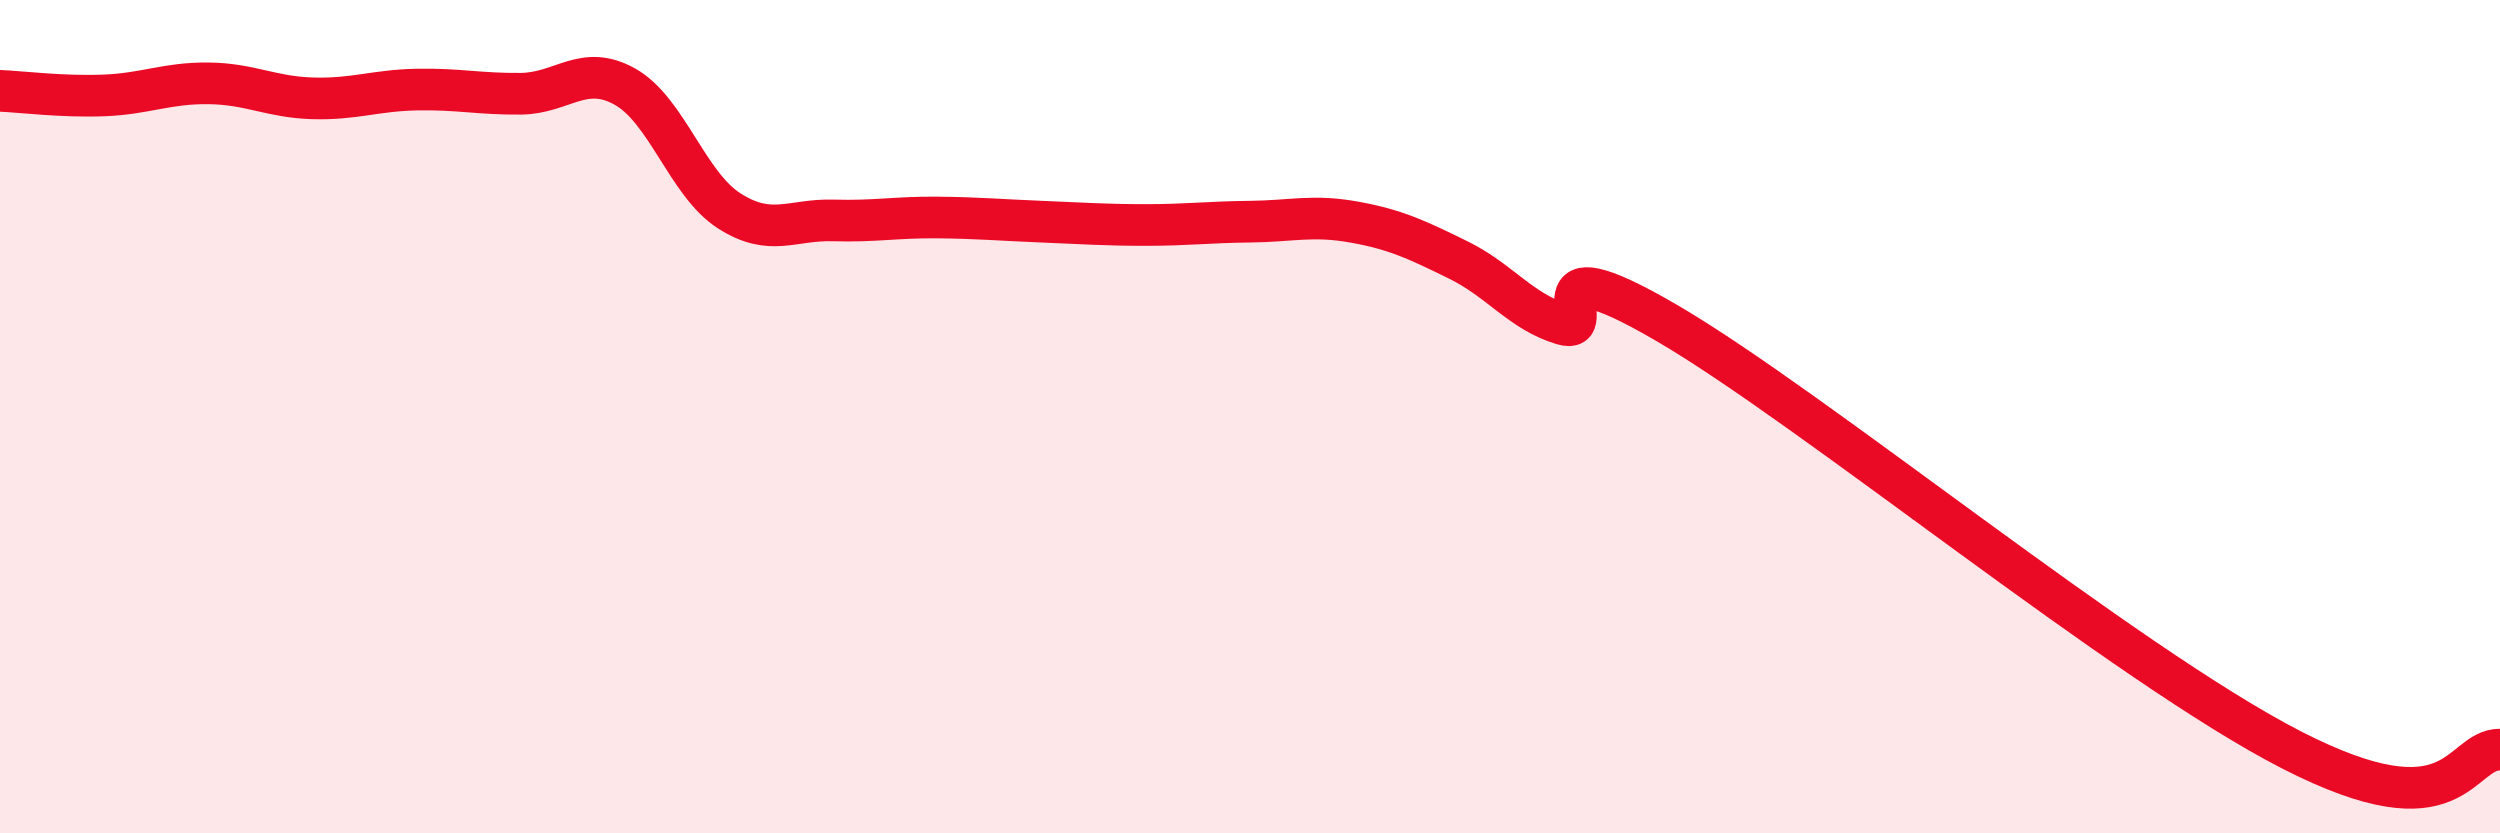
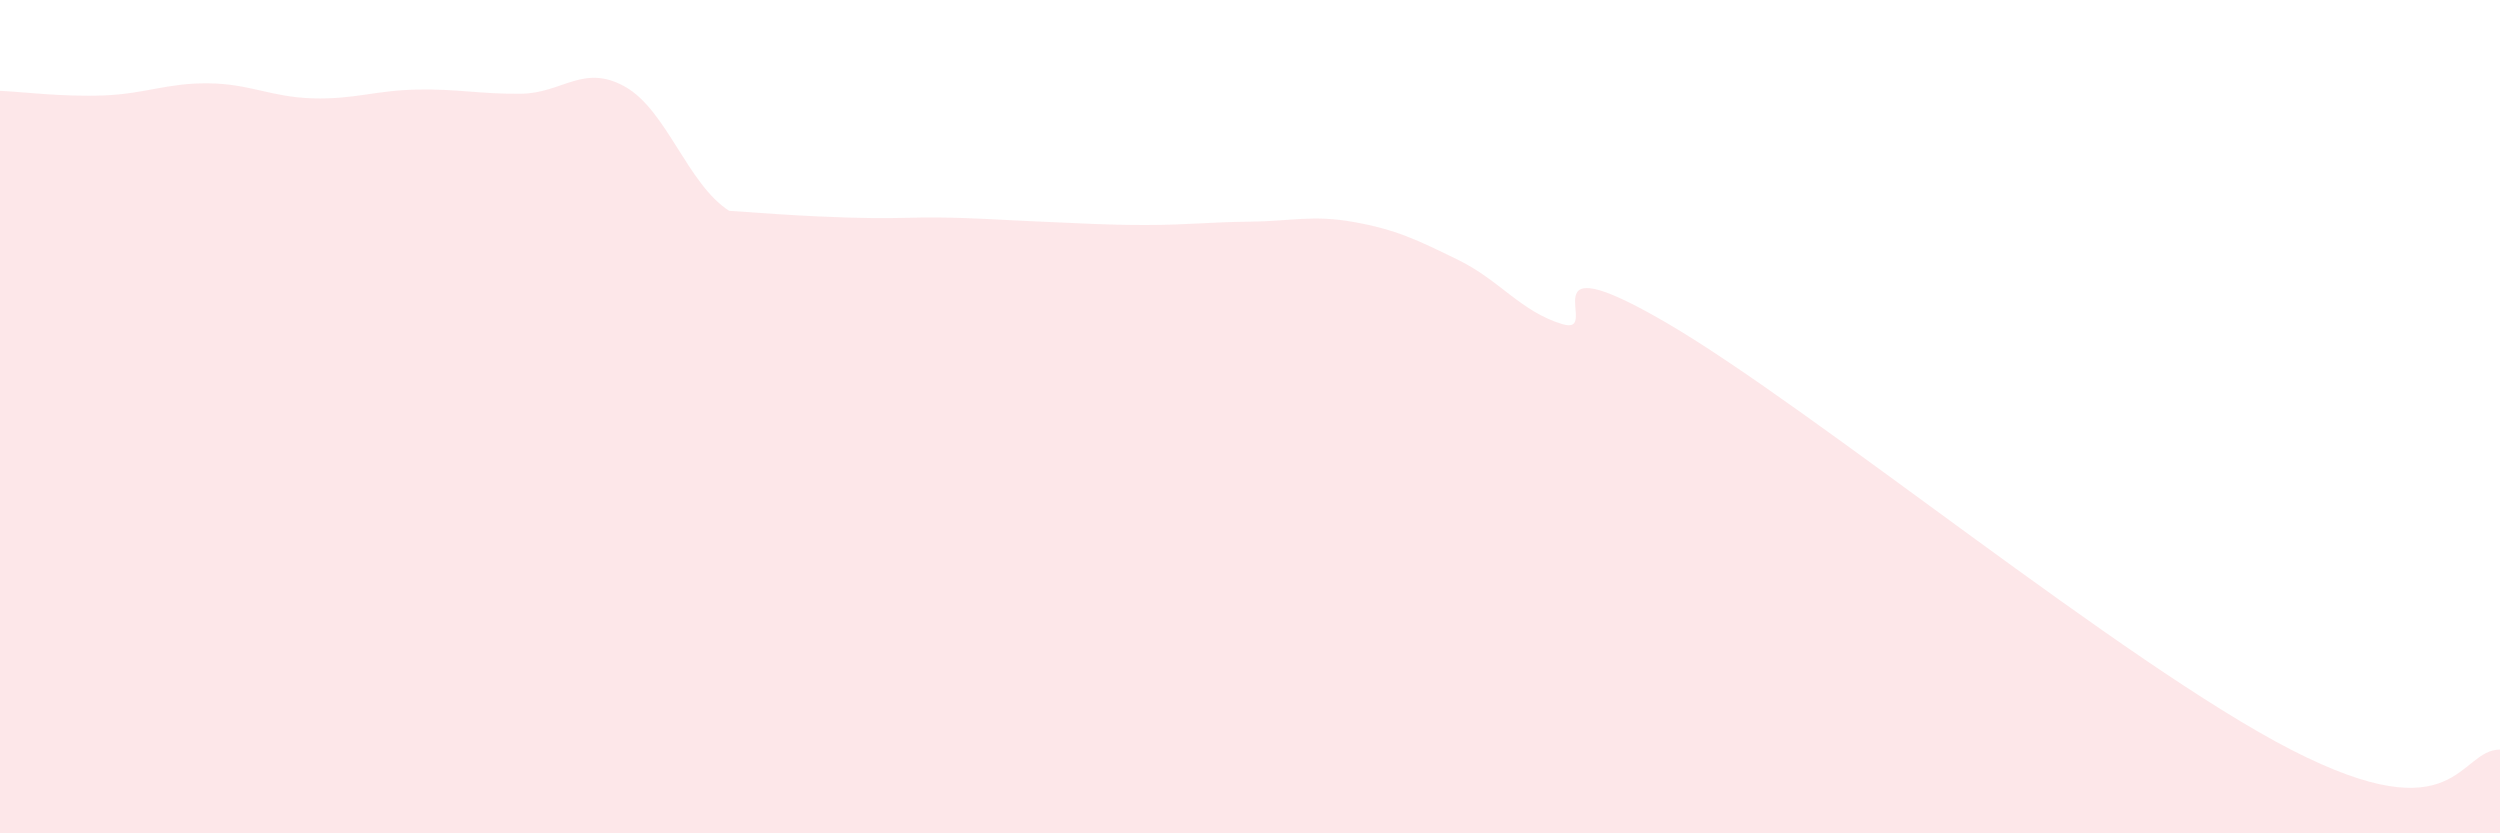
<svg xmlns="http://www.w3.org/2000/svg" width="60" height="20" viewBox="0 0 60 20">
-   <path d="M 0,2.18 C 0.5,2.2 1.5,2.33 2.5,2.29 C 3.5,2.25 4,1.99 5,2 C 6,2.01 6.5,2.33 7.5,2.36 C 8.5,2.39 9,2.17 10,2.15 C 11,2.13 11.5,2.26 12.5,2.25 C 13.5,2.24 14,1.52 15,2.08 C 16,2.64 16.5,4.42 17.5,5.06 C 18.5,5.7 19,5.26 20,5.29 C 21,5.32 21.5,5.21 22.5,5.22 C 23.5,5.23 24,5.28 25,5.32 C 26,5.36 26.5,5.4 27.5,5.4 C 28.5,5.4 29,5.33 30,5.32 C 31,5.31 31.5,5.15 32.5,5.33 C 33.5,5.51 34,5.75 35,6.24 C 36,6.73 36.5,7.48 37.5,7.78 C 38.5,8.08 36.5,5.71 40,7.75 C 43.5,9.79 51,15.95 55,18 C 59,20.05 59,17.99 60,17.99L60 20L0 20Z" fill="#EB0A25" opacity="0.1" stroke-linecap="round" stroke-linejoin="round" />
-   <path d="M 0,2.18 C 0.5,2.2 1.5,2.33 2.5,2.29 C 3.5,2.25 4,1.99 5,2 C 6,2.01 6.5,2.33 7.5,2.36 C 8.5,2.39 9,2.17 10,2.15 C 11,2.13 11.5,2.26 12.5,2.25 C 13.5,2.24 14,1.52 15,2.08 C 16,2.64 16.5,4.42 17.5,5.06 C 18.5,5.7 19,5.26 20,5.29 C 21,5.32 21.5,5.21 22.5,5.22 C 23.5,5.23 24,5.28 25,5.32 C 26,5.36 26.5,5.4 27.5,5.4 C 28.5,5.4 29,5.33 30,5.32 C 31,5.31 31.5,5.15 32.5,5.33 C 33.5,5.51 34,5.75 35,6.24 C 36,6.73 36.5,7.48 37.5,7.78 C 38.5,8.08 36.5,5.71 40,7.75 C 43.5,9.79 51,15.95 55,18 C 59,20.05 59,17.99 60,17.99" stroke="#EB0A25" stroke-width="1" fill="none" stroke-linecap="round" stroke-linejoin="round" />
+   <path d="M 0,2.18 C 0.5,2.2 1.5,2.33 2.5,2.29 C 3.5,2.25 4,1.99 5,2 C 6,2.01 6.5,2.33 7.5,2.36 C 8.5,2.39 9,2.17 10,2.15 C 11,2.13 11.5,2.26 12.5,2.25 C 13.5,2.24 14,1.52 15,2.08 C 16,2.64 16.5,4.42 17.5,5.06 C 21,5.32 21.5,5.21 22.5,5.22 C 23.5,5.23 24,5.28 25,5.32 C 26,5.36 26.5,5.4 27.5,5.4 C 28.5,5.4 29,5.33 30,5.32 C 31,5.31 31.5,5.15 32.5,5.33 C 33.5,5.51 34,5.75 35,6.24 C 36,6.73 36.5,7.48 37.5,7.78 C 38.5,8.08 36.5,5.71 40,7.75 C 43.5,9.79 51,15.95 55,18 C 59,20.05 59,17.99 60,17.99L60 20L0 20Z" fill="#EB0A25" opacity="0.1" stroke-linecap="round" stroke-linejoin="round" />
</svg>